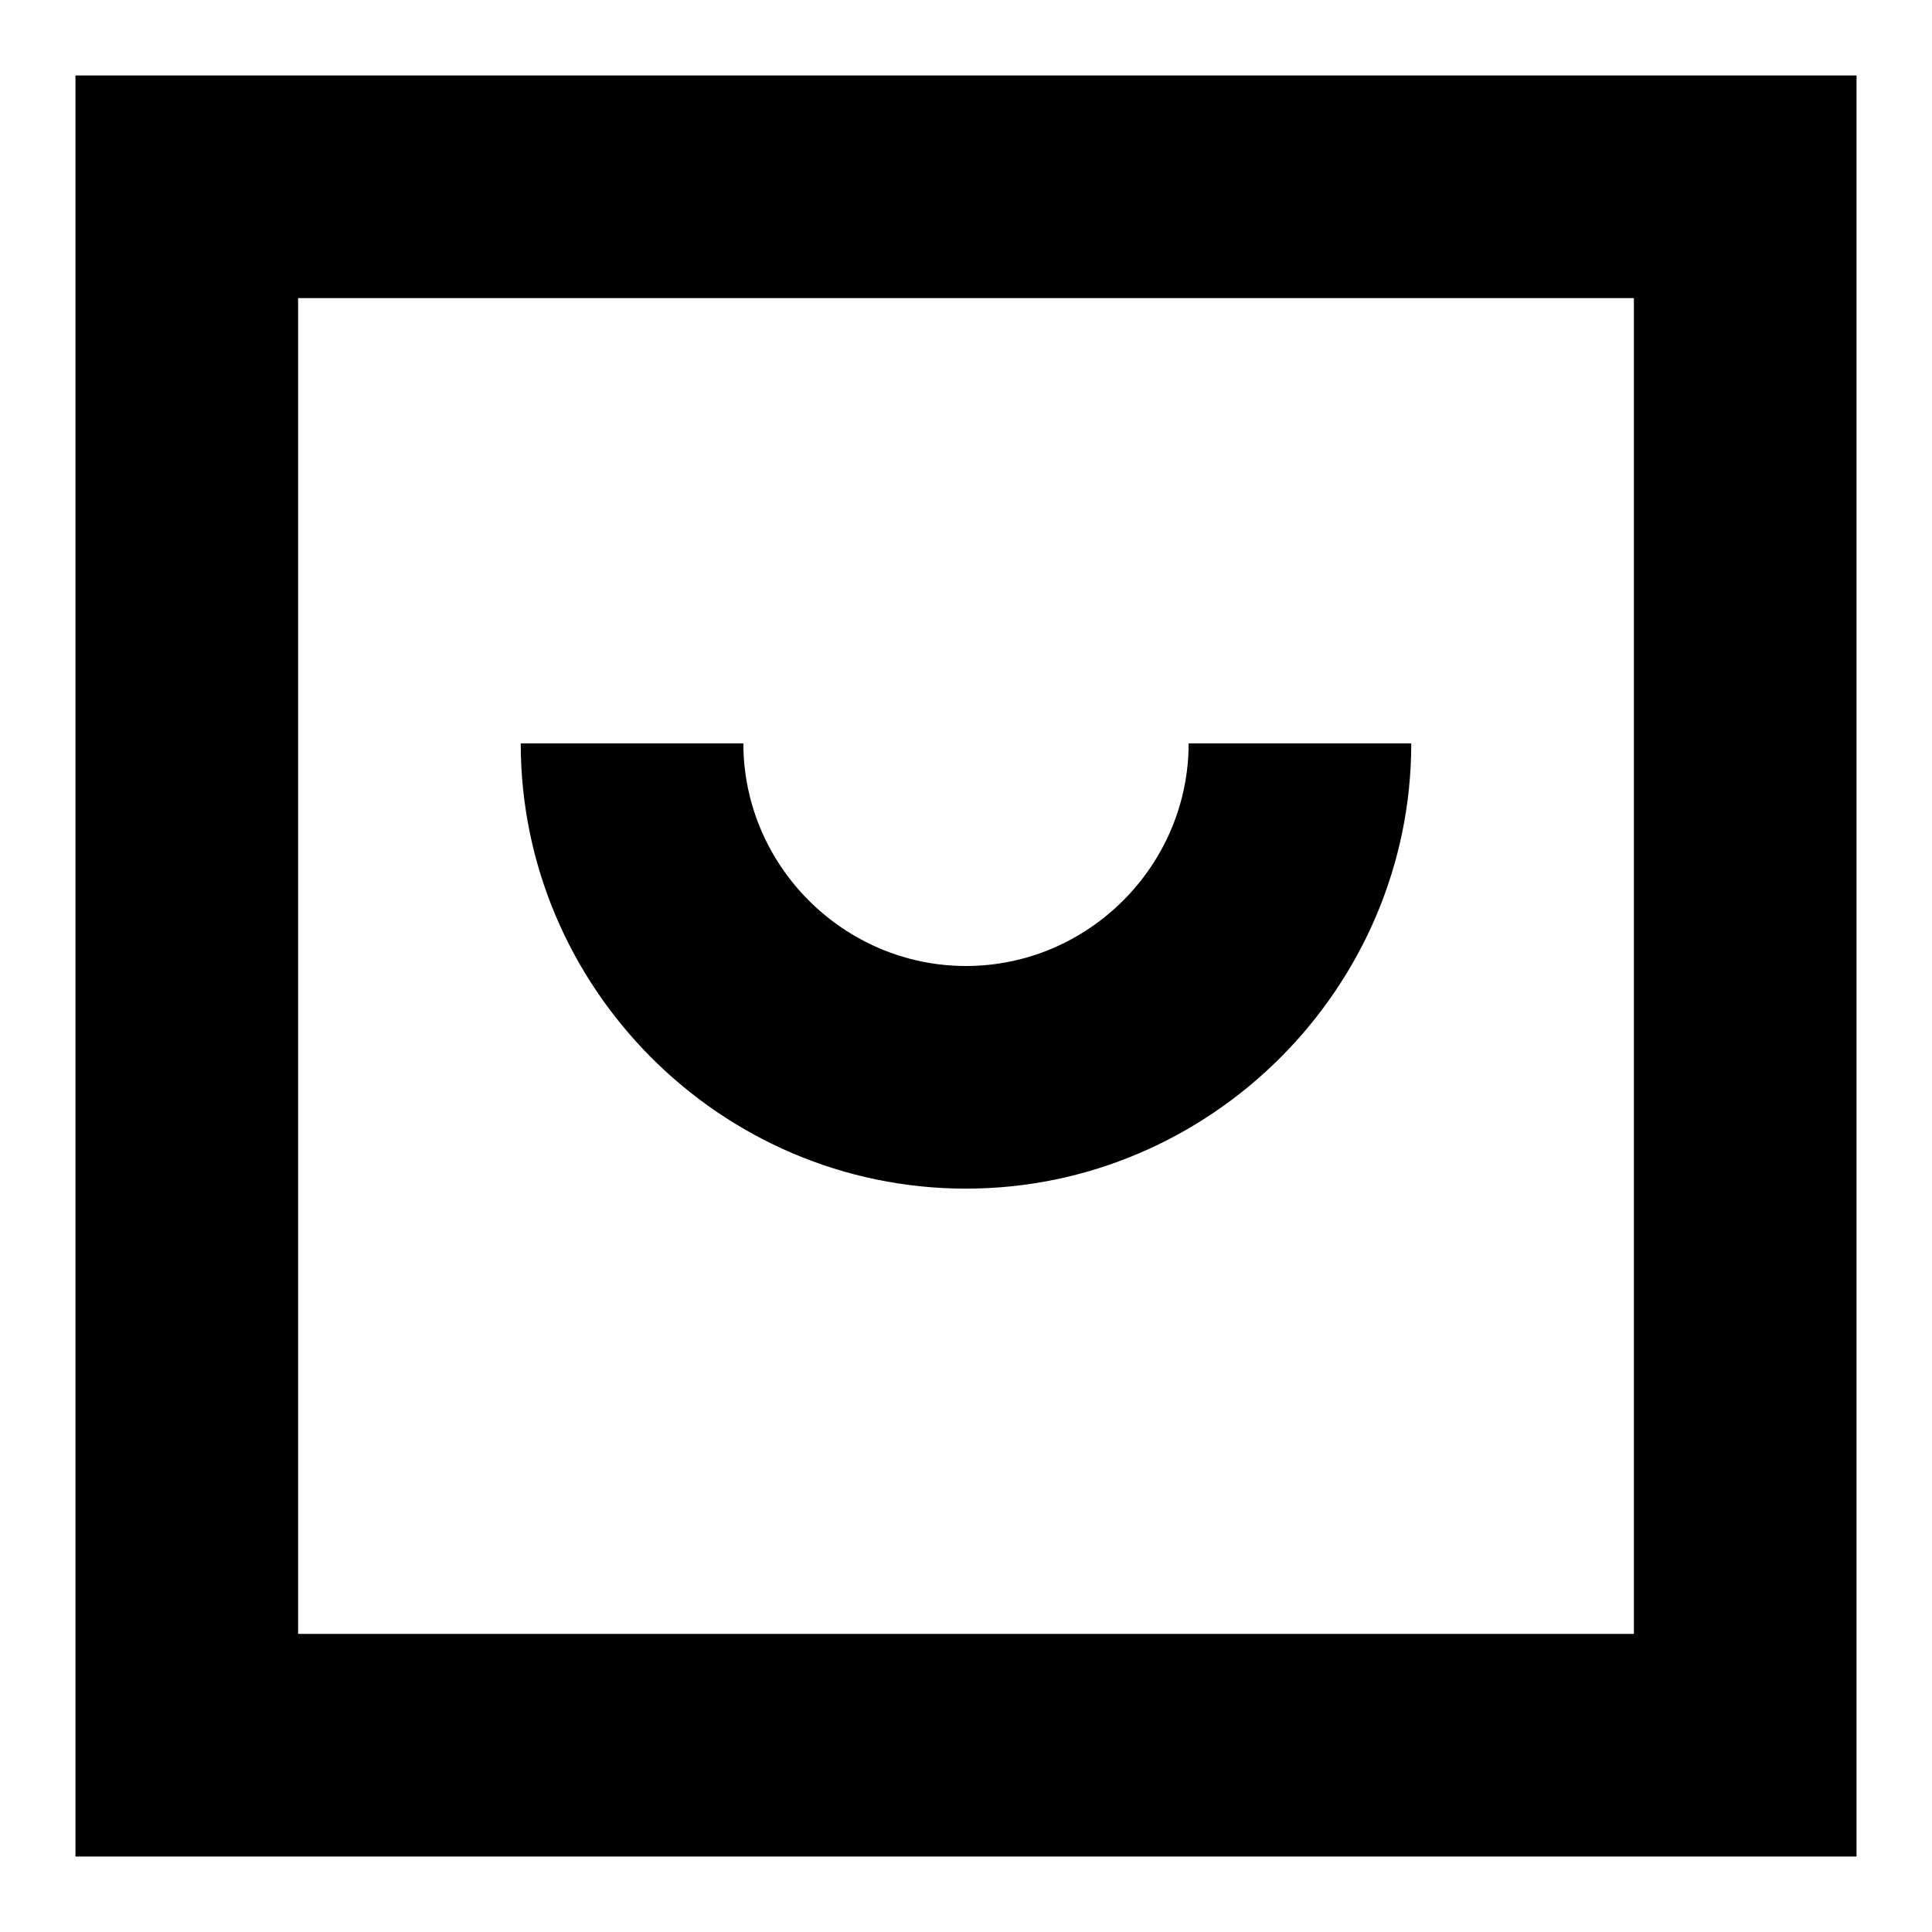
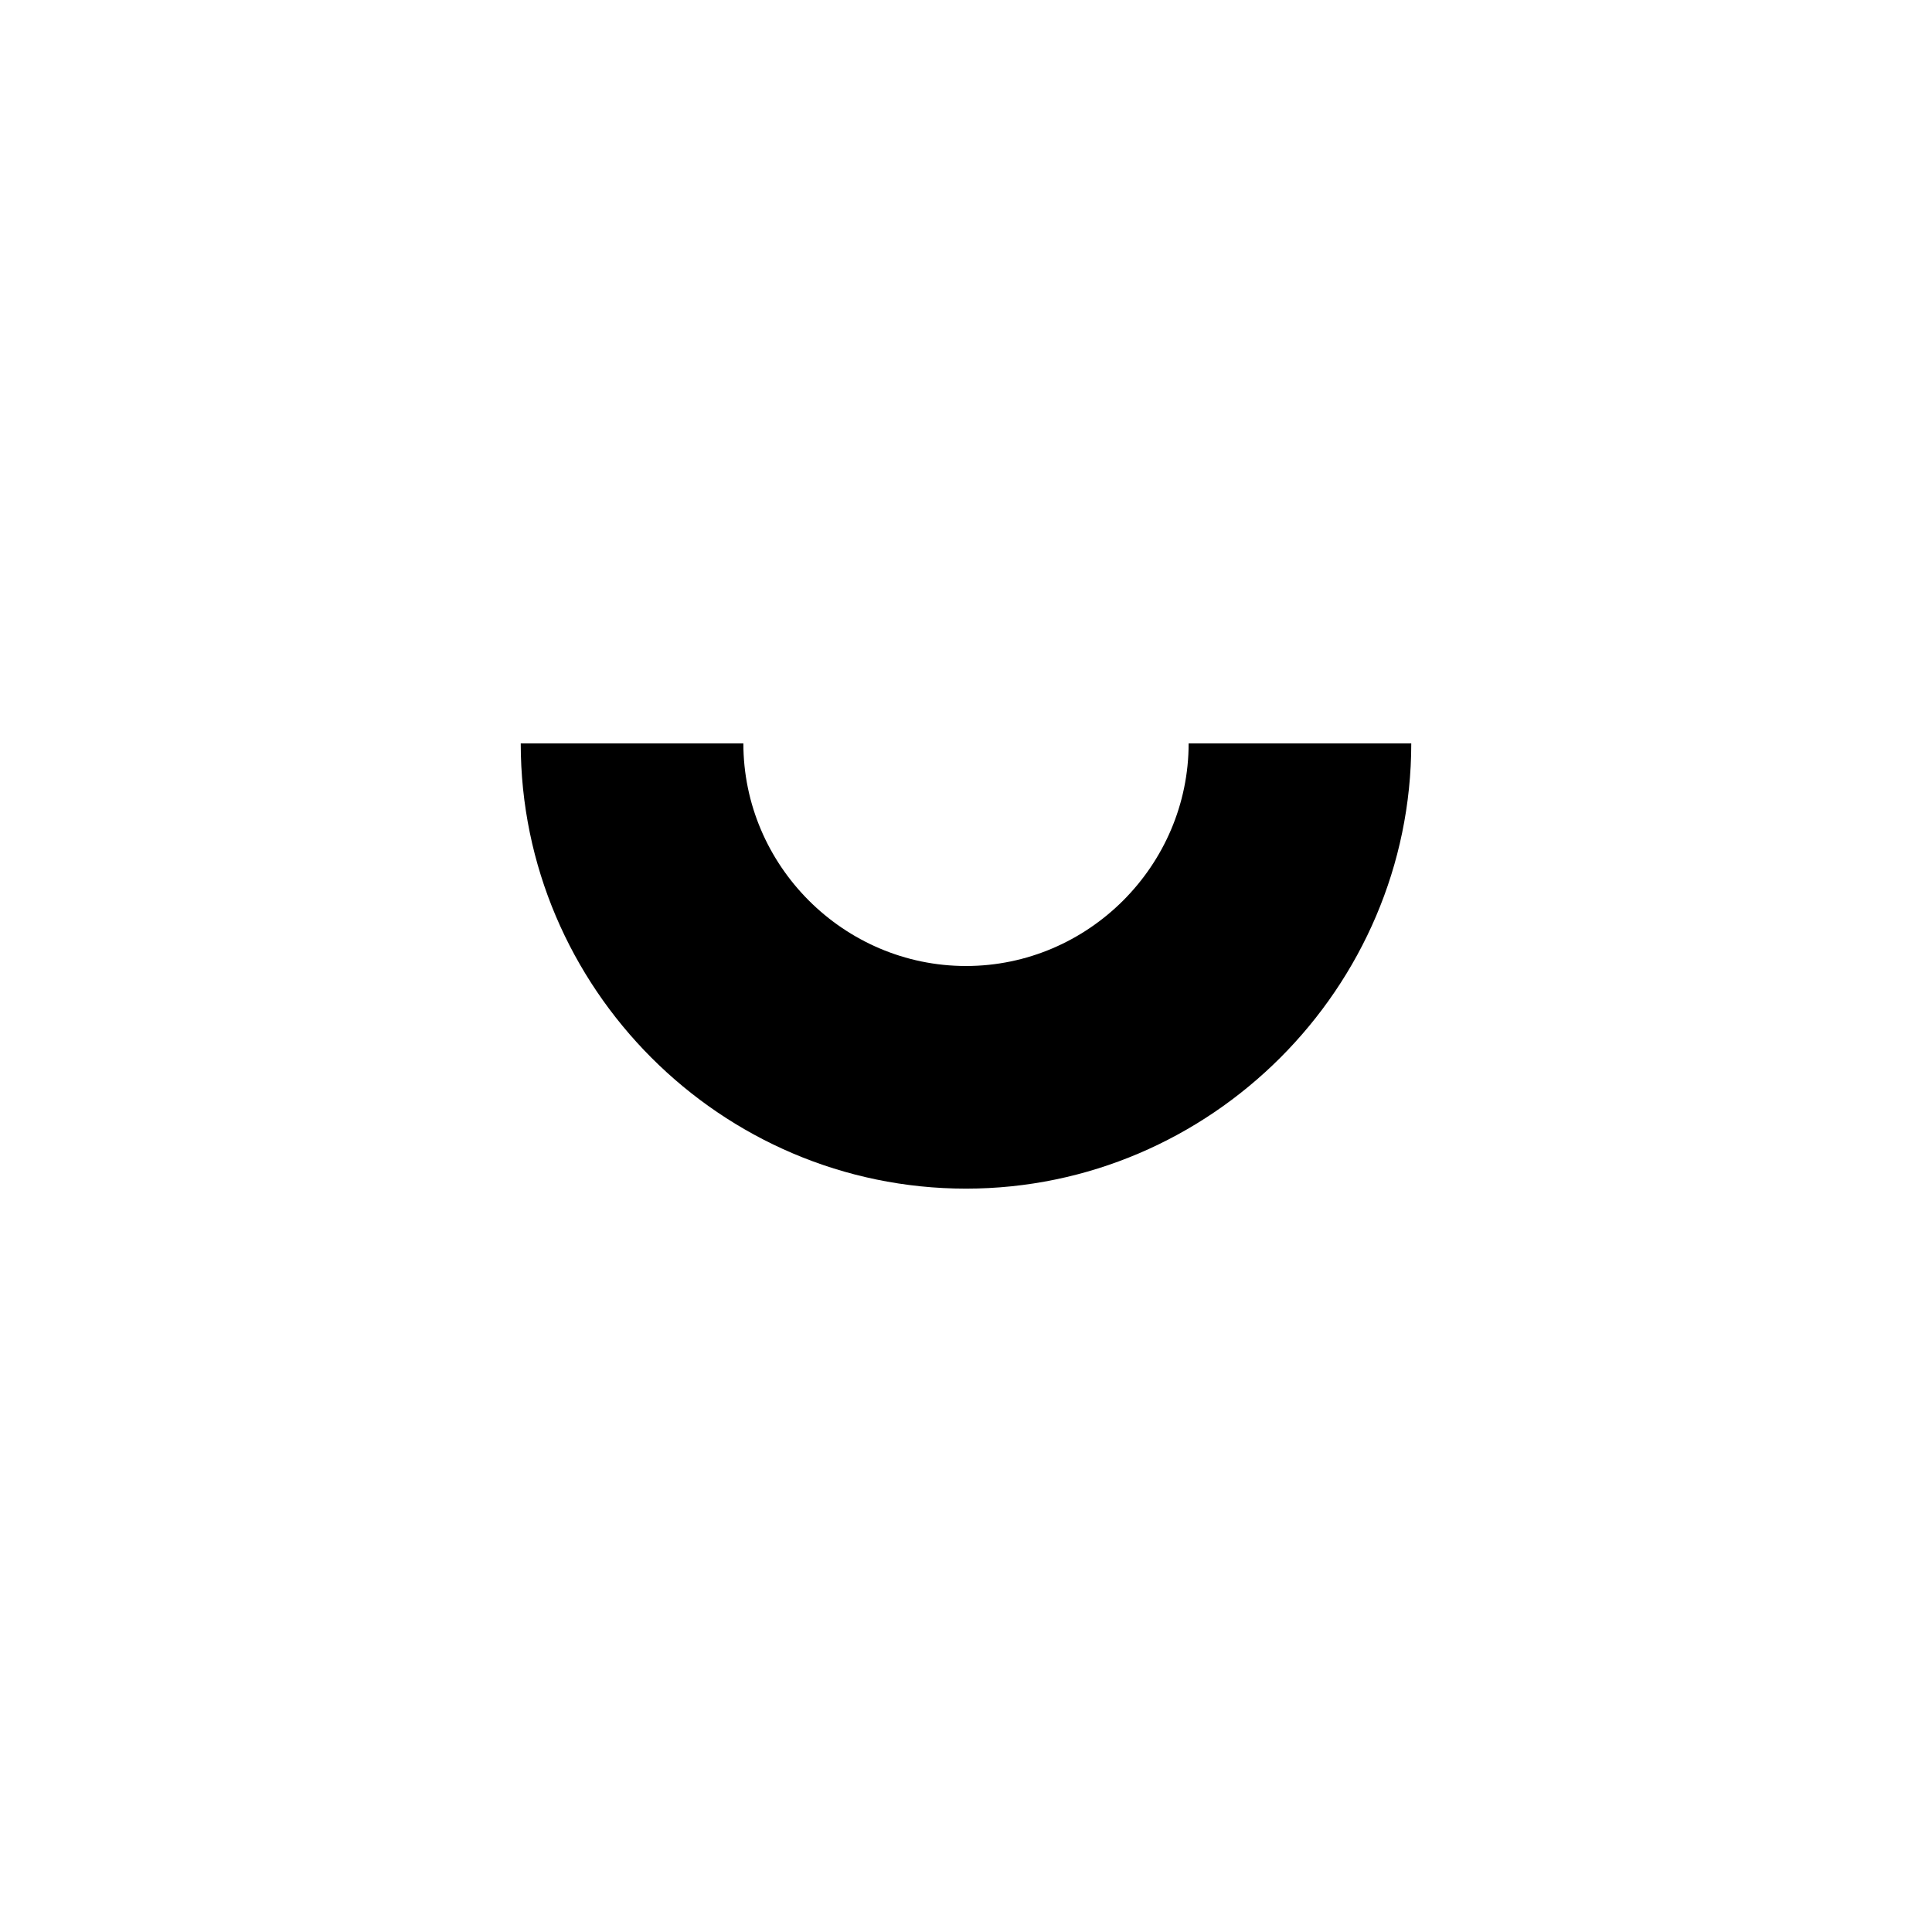
<svg xmlns="http://www.w3.org/2000/svg" version="1.1" x="0px" y="0px" viewBox="0 0 256 256" enable-background="new 0 0 256 256" xml:space="preserve">
  <g>
-     <path fill="#000000" d="M246,246H10V10h236V246L246,246z M39.5,216.5h177v-177h-177V216.5L39.5,216.5z" />
    <path fill="#000000" d="M128,157.5c-32.5,0-59-26.6-59-59h29.5c0,16.2,13.3,29.5,29.5,29.5c16.2,0,29.5-13.3,29.5-29.5H187 C187,130.9,160.4,157.5,128,157.5z" />
  </g>
</svg>